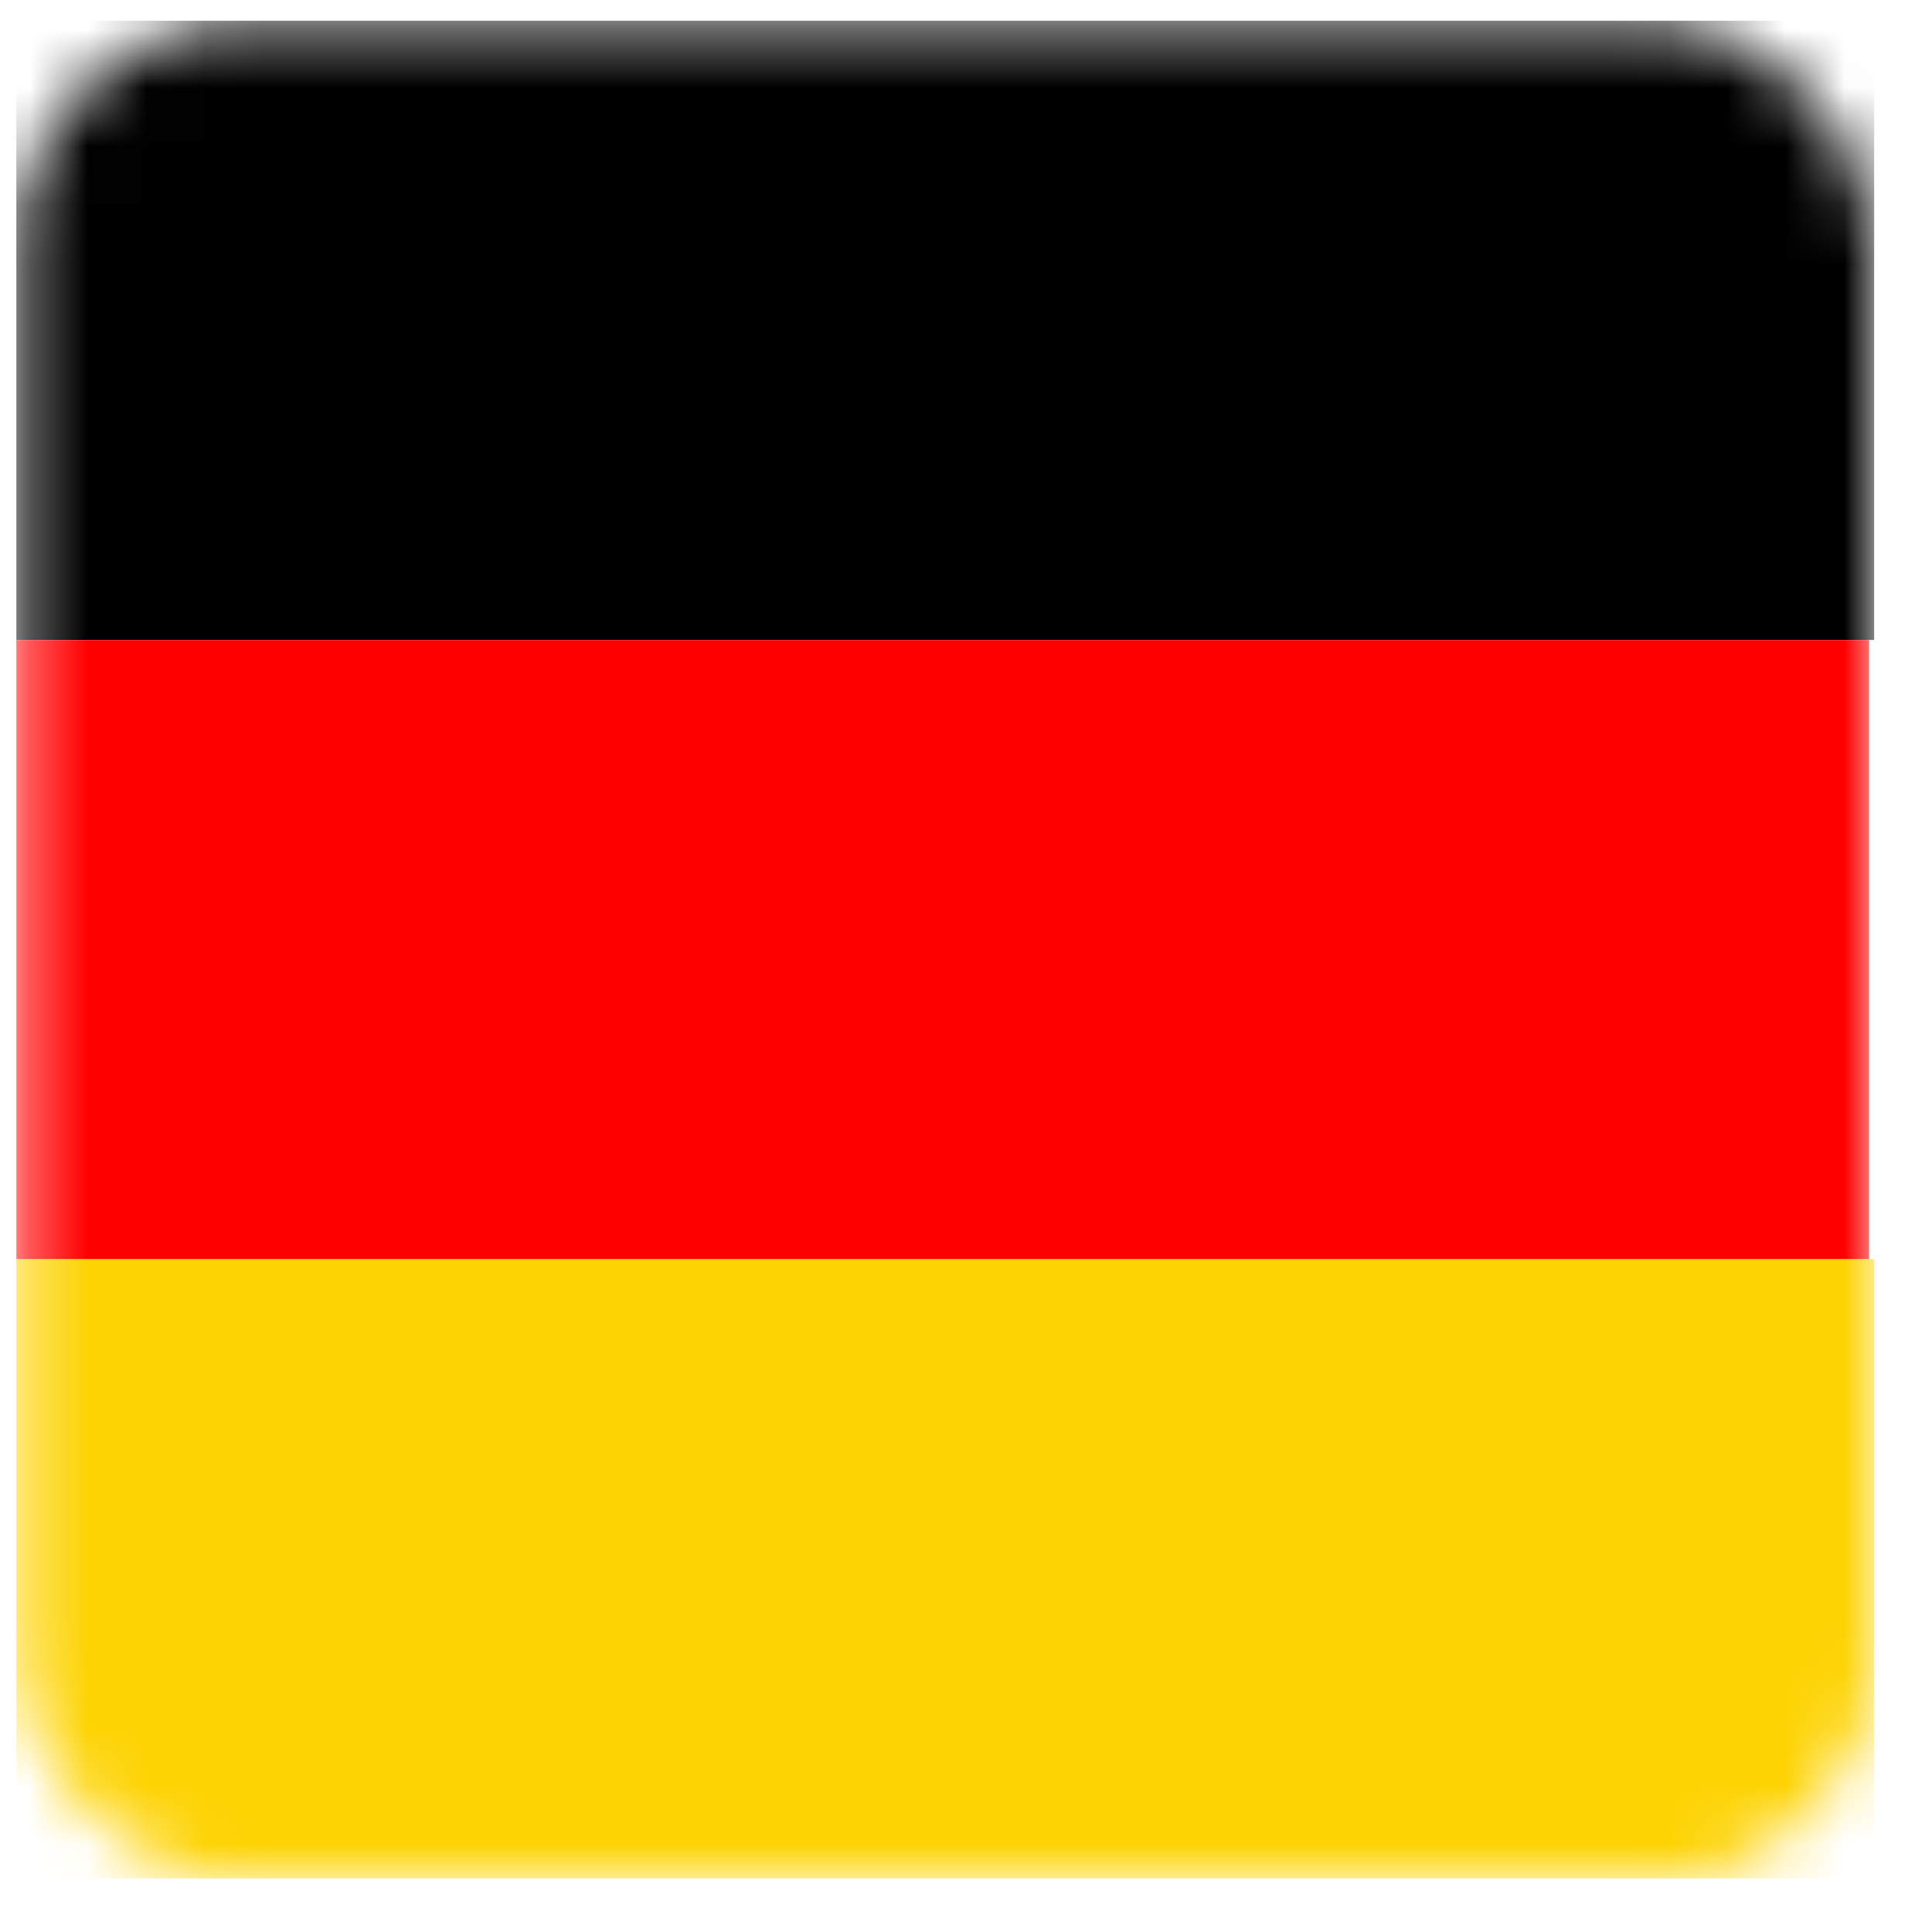
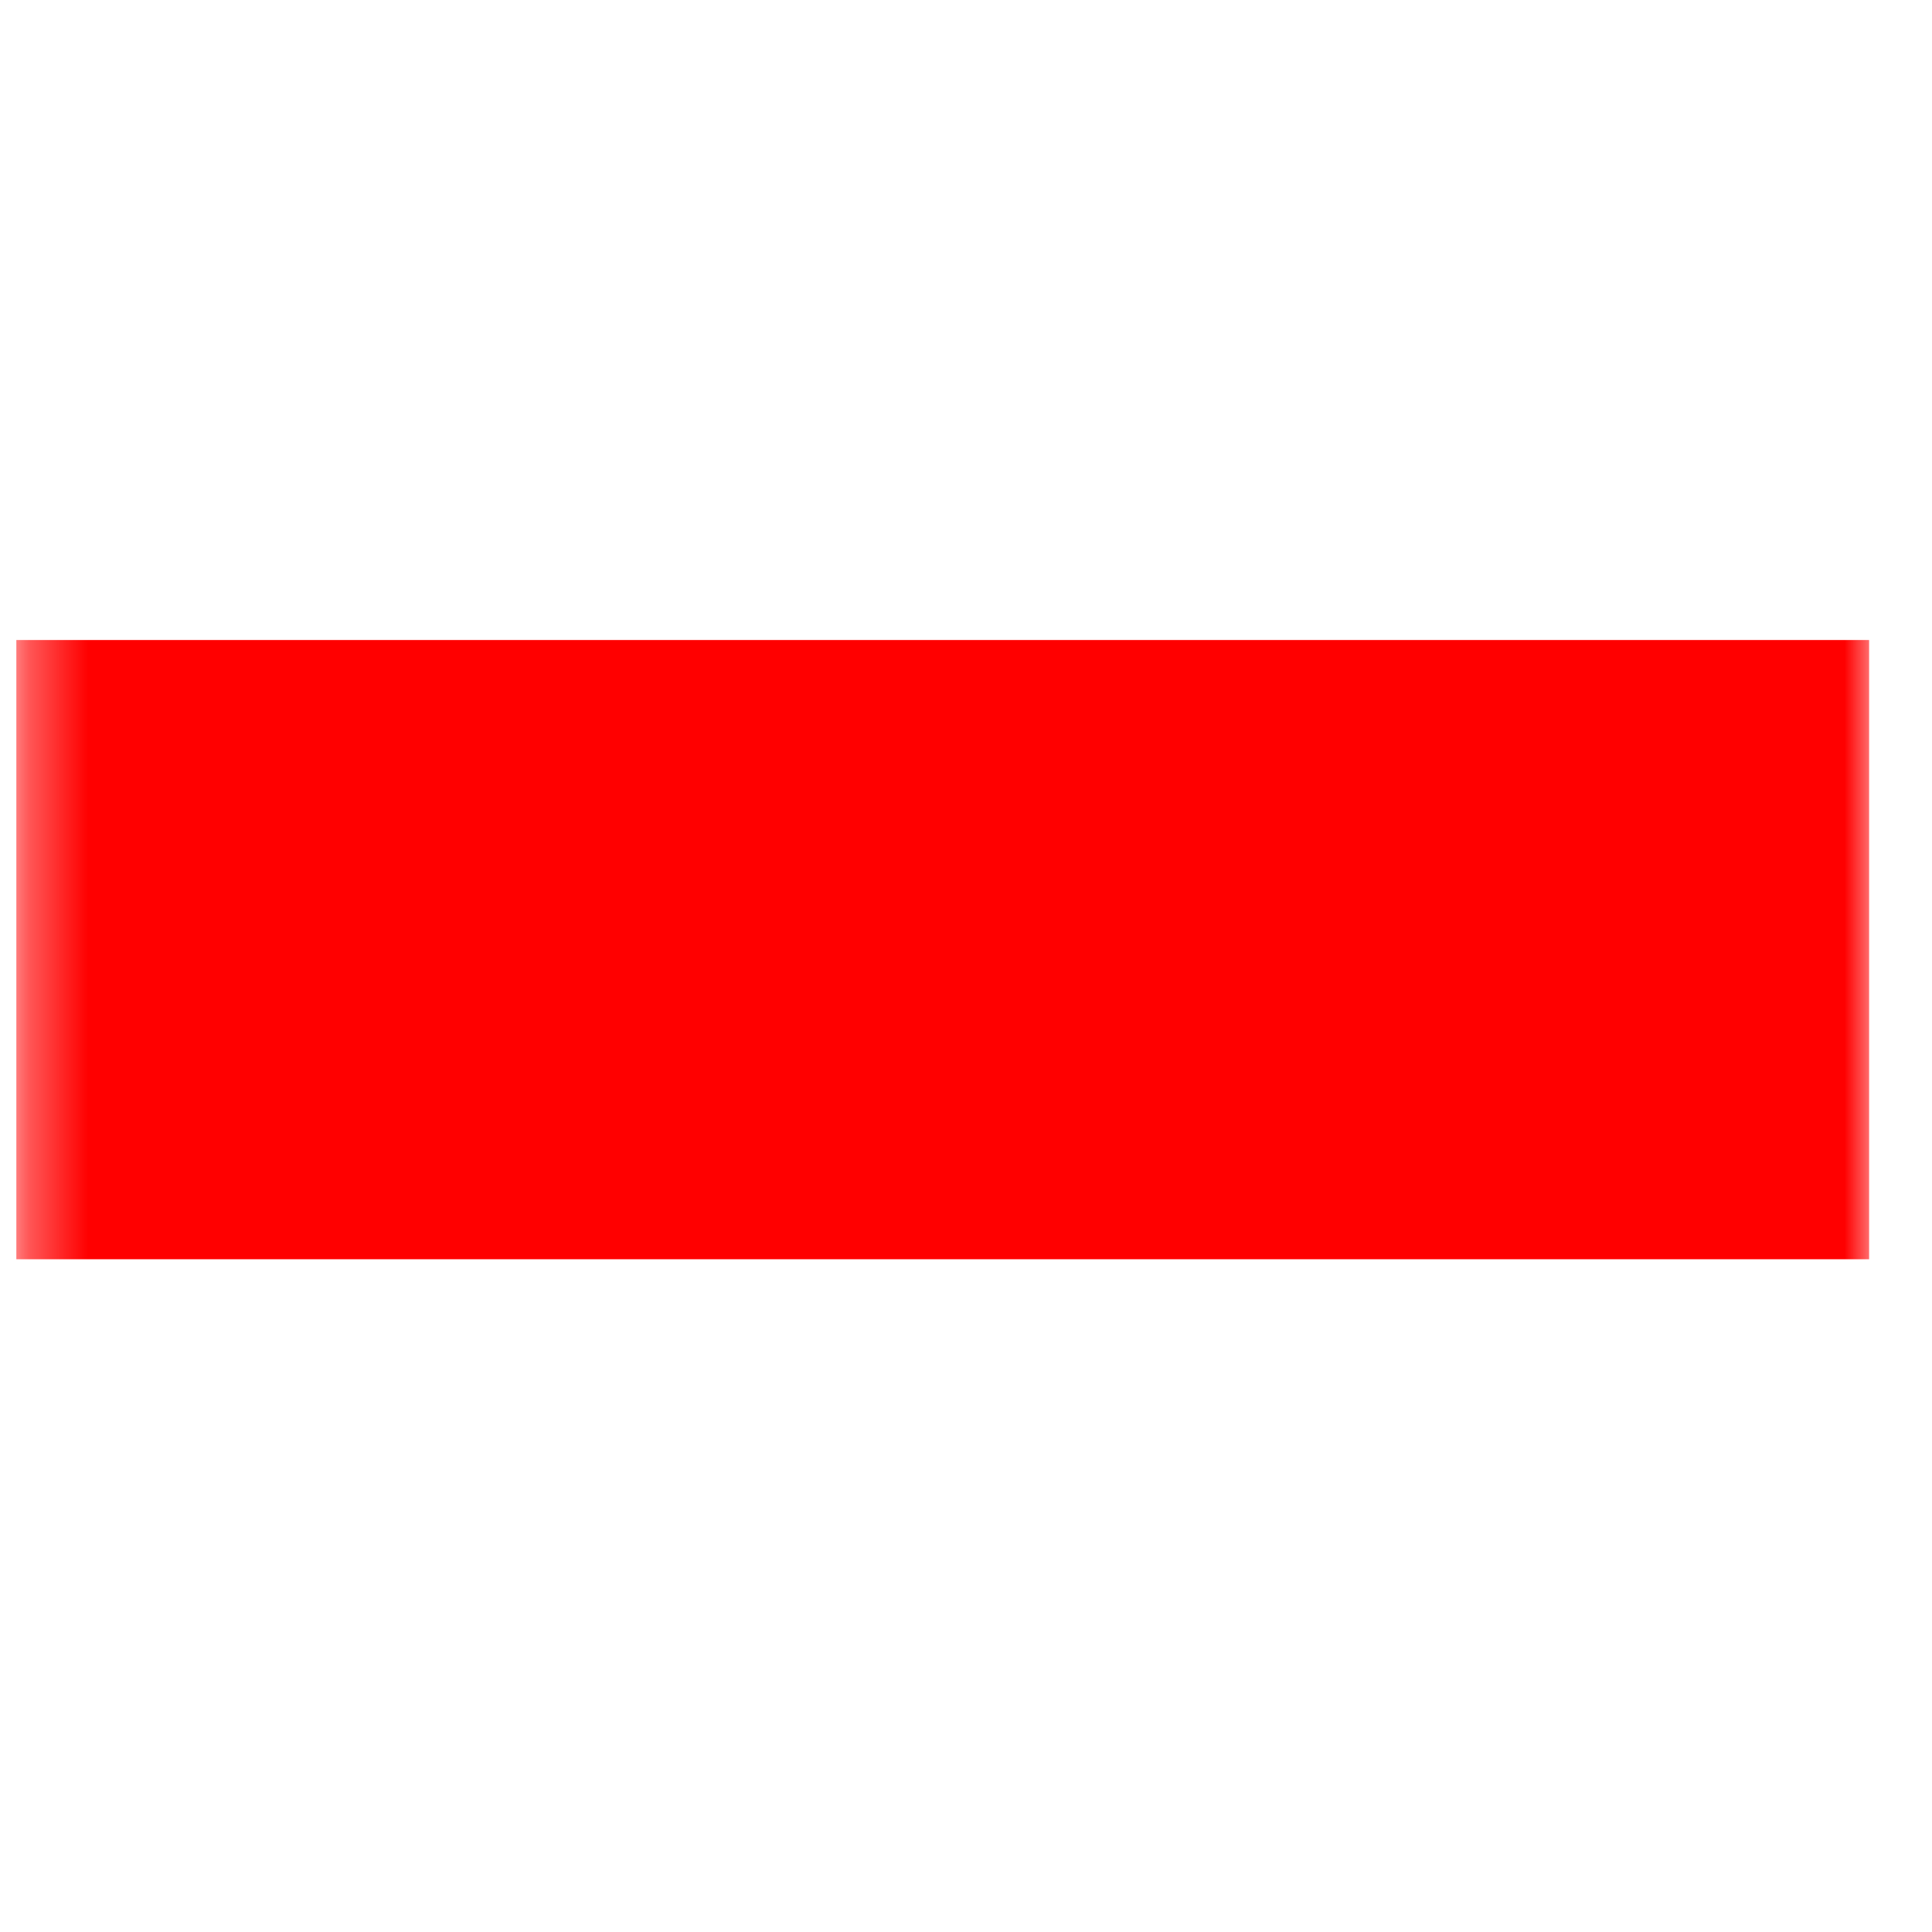
<svg xmlns="http://www.w3.org/2000/svg" width="33" height="33" viewBox="0 0 33 33" fill="none">
  <mask id="mask0_401_2622" style="mask-type:alpha" maskUnits="userSpaceOnUse" x="0" y="0" width="33" height="33">
    <rect x="0.331" y="0.406" width="31.681" height="31.681" rx="3.732" fill="#D9D9D9" />
  </mask>
  <g mask="url(#mask0_401_2622)">
-     <path d="M32.012 0.354H0.279V10.931H32.012V0.354Z" fill="black" />
    <path d="M31.926 10.932H0.279V21.509H31.926V10.932Z" fill="#FF0000" />
-     <path d="M32.012 21.508H0.279V32.086H32.012V21.508Z" fill="#FDD303" />
  </g>
</svg>